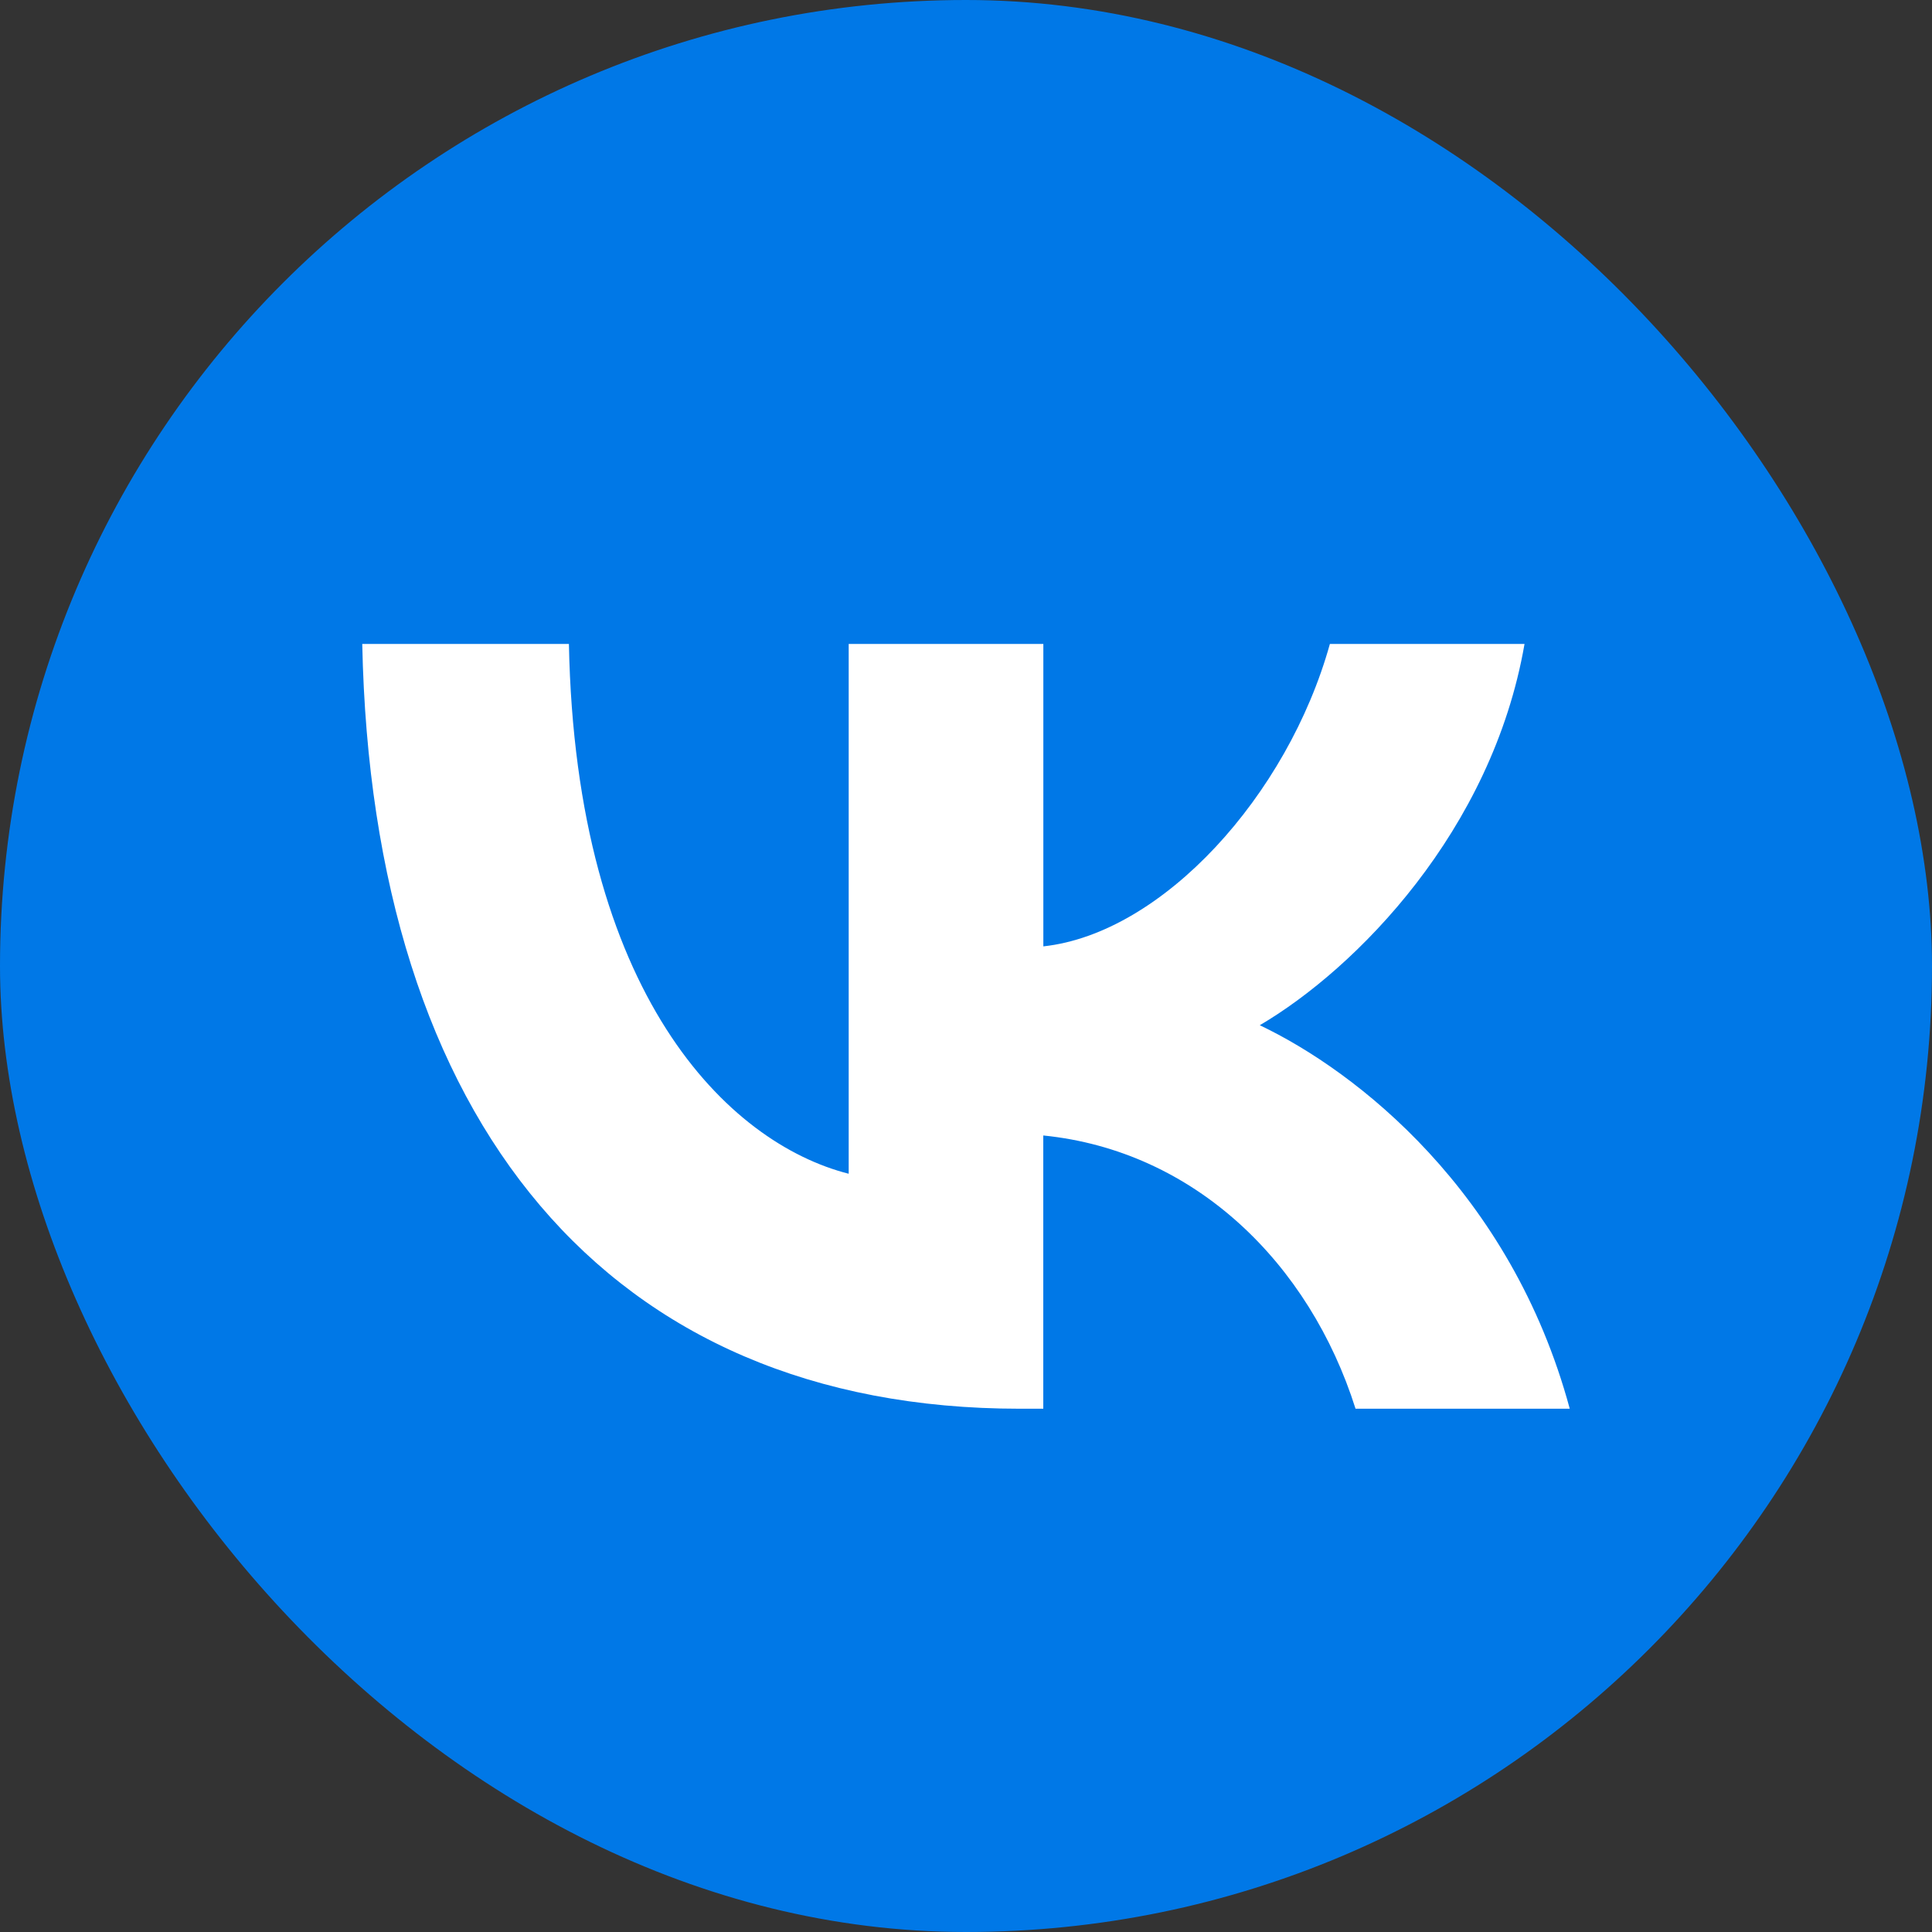
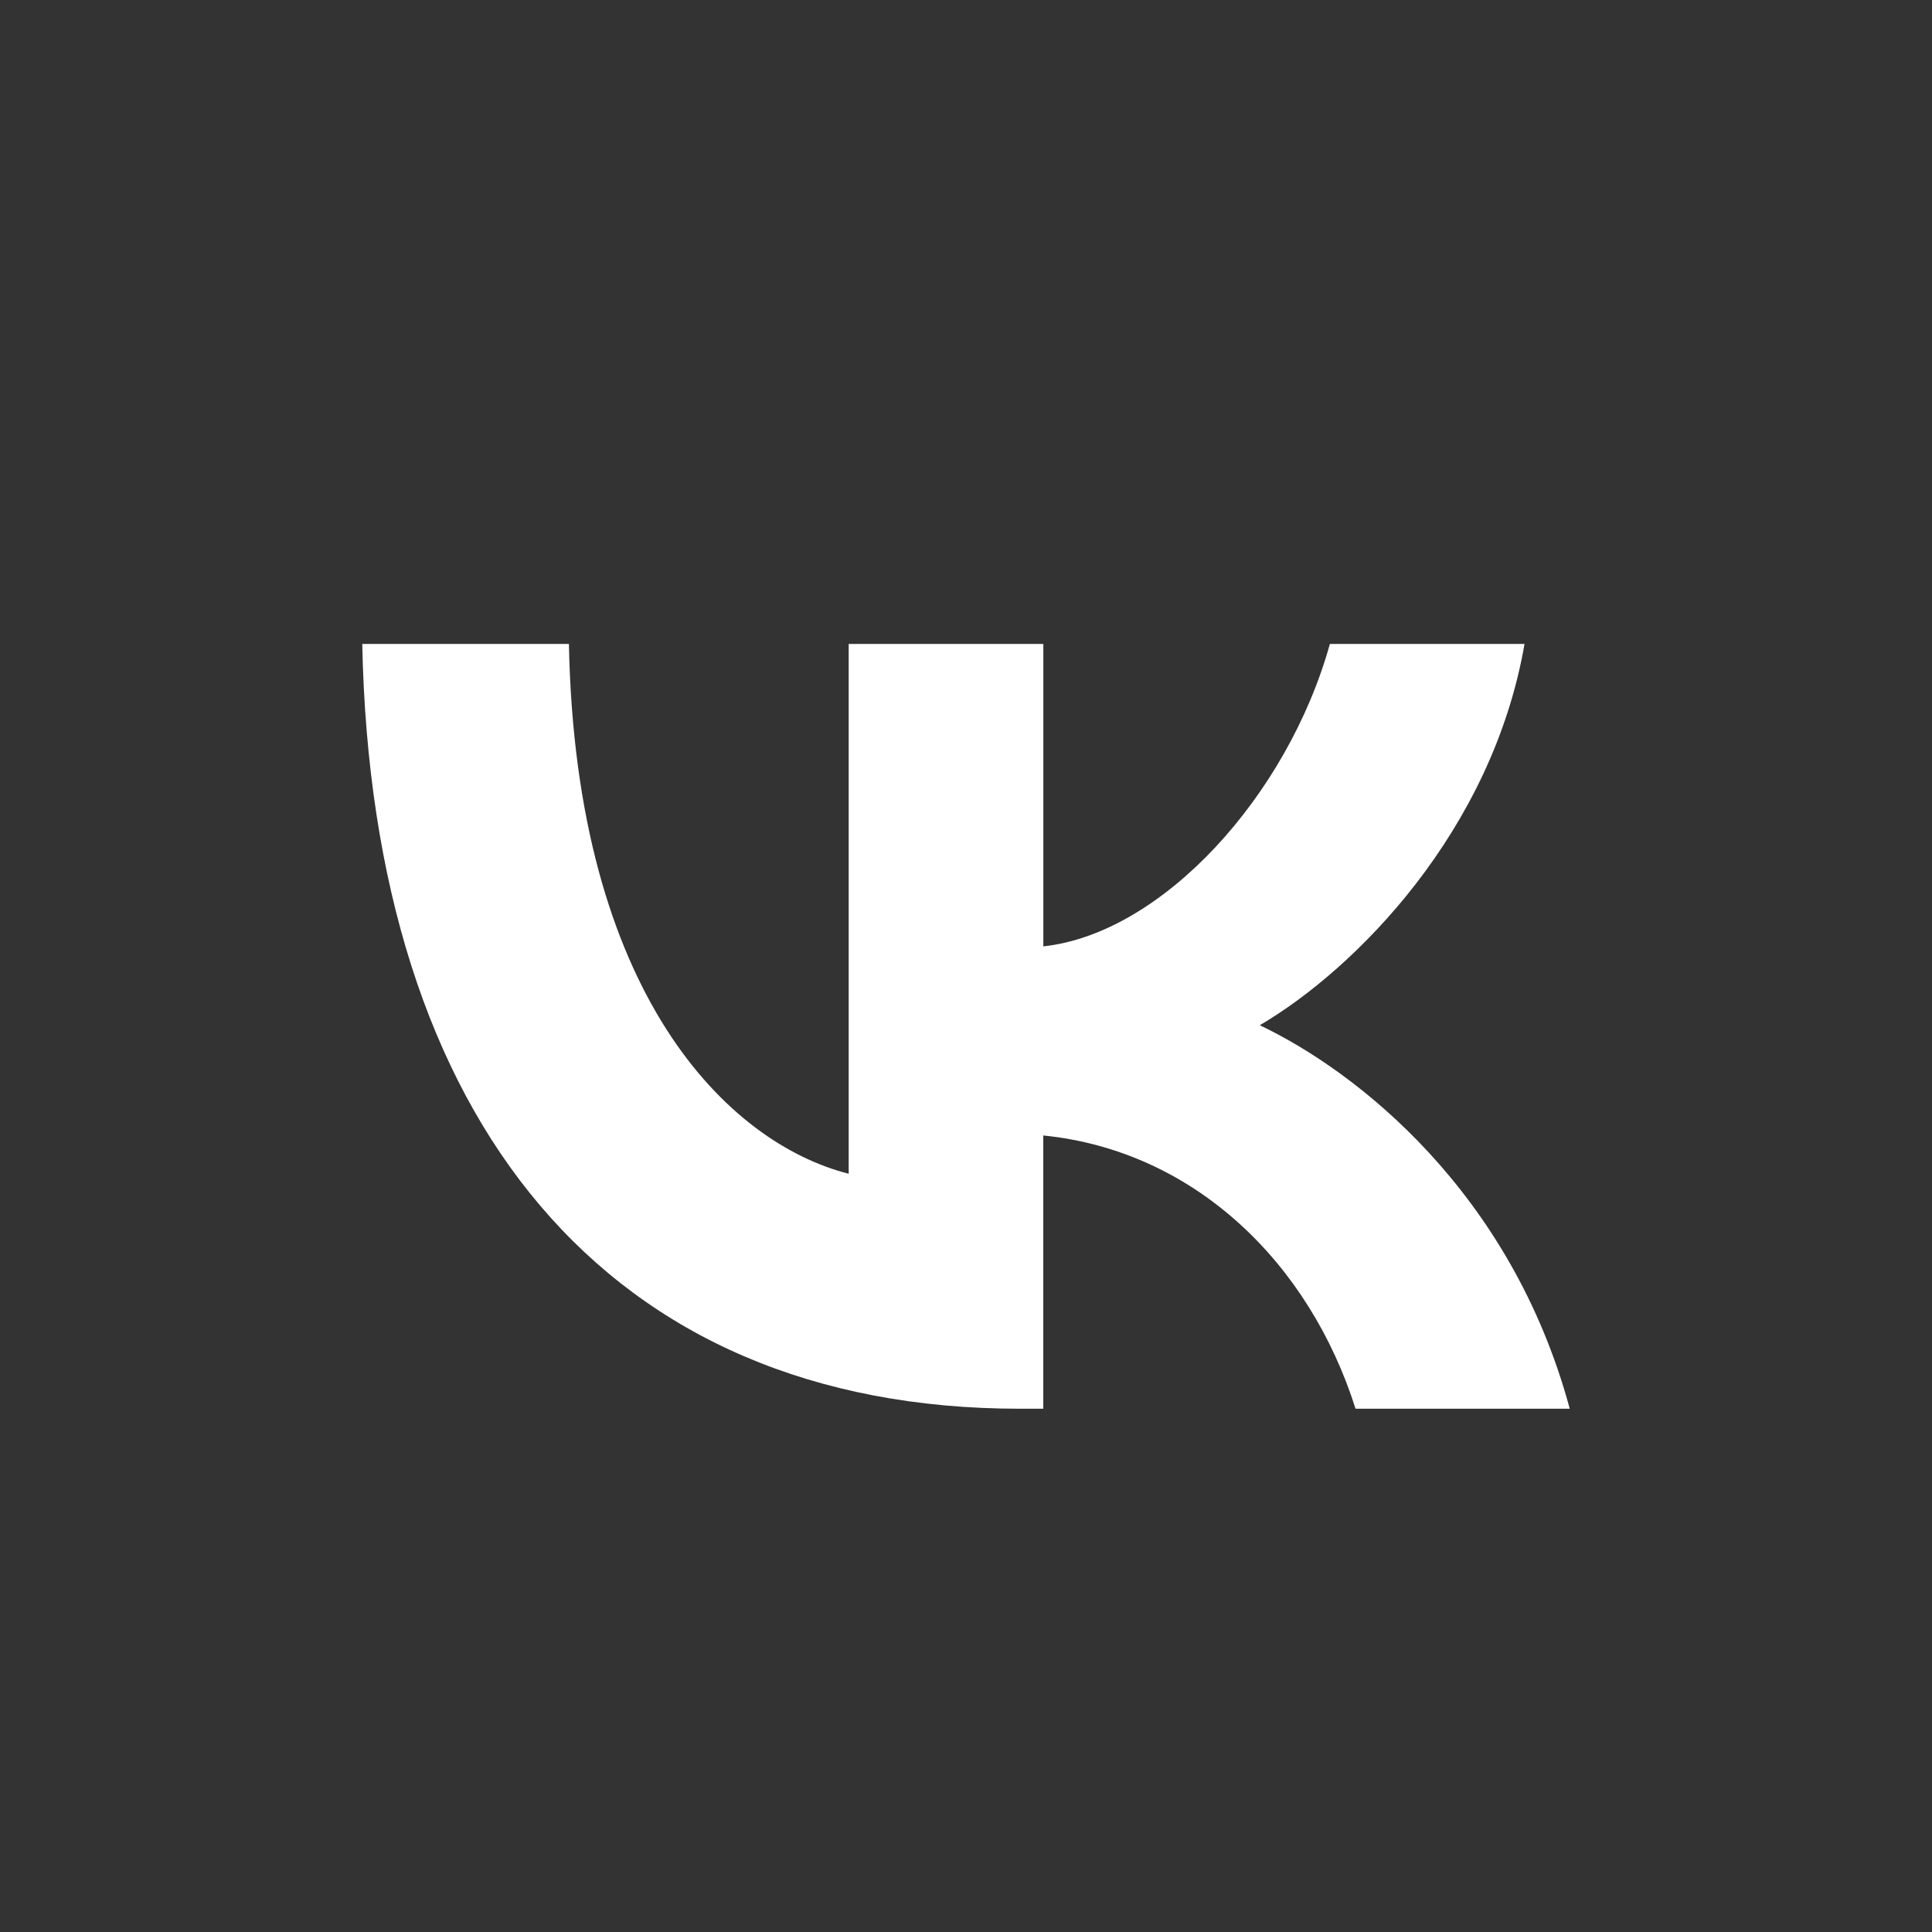
<svg xmlns="http://www.w3.org/2000/svg" width="32" height="32" viewBox="0 0 32 32" fill="none">
  <rect x="0" y="0" width="32" height="32" fill="#333333" stroke="none" />
  <g id="Vkontakte (VK)">
-     <rect id="Rectangle" width="32" height="32" rx="16" fill="#0078E7" />
    <path id="Vector" d="M22.452 23.333C21.69 20.924 19.791 19.06 17.28 18.807V23.333H16.892C10.06 23.333 6.162 18.578 6 10.666H9.423C9.536 16.474 12.059 18.933 14.057 19.441V10.666H17.281V15.675C19.254 15.46 21.328 13.177 22.027 10.666H25.251C24.714 13.76 22.465 16.042 20.866 16.981C22.464 17.741 25.026 19.732 26 23.333H22.452Z" fill="white" />
  </g>
</svg>